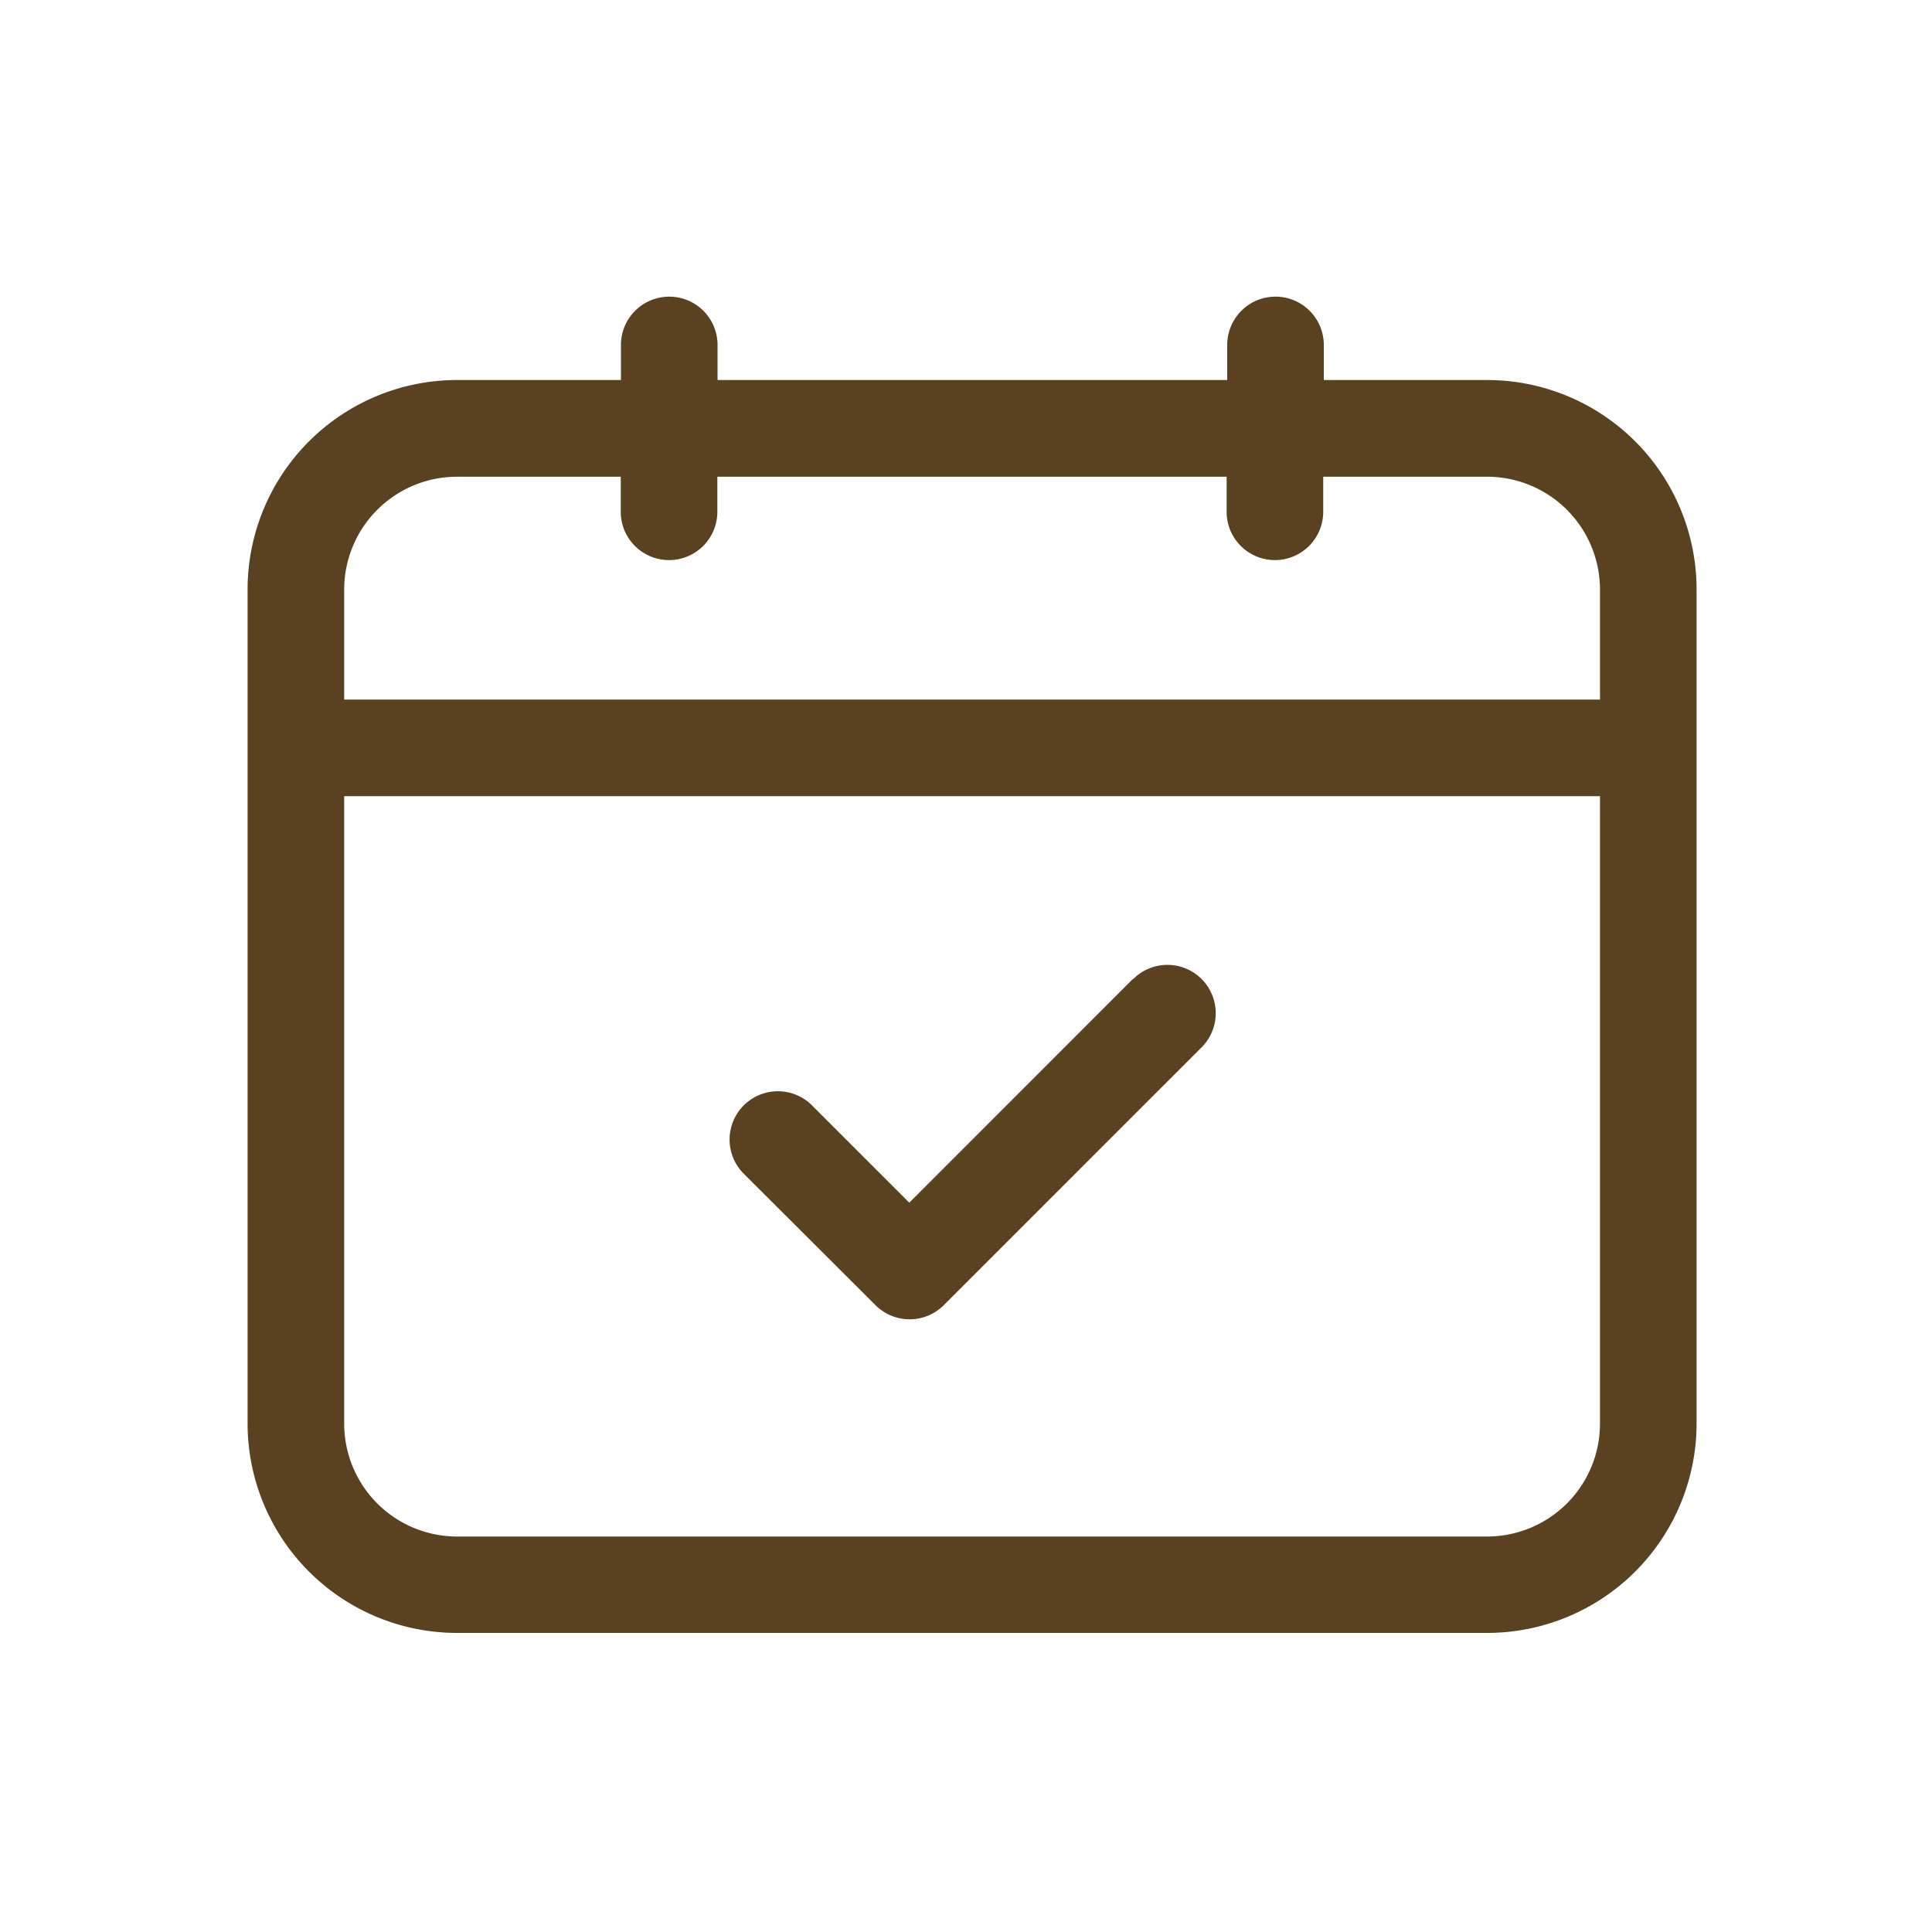
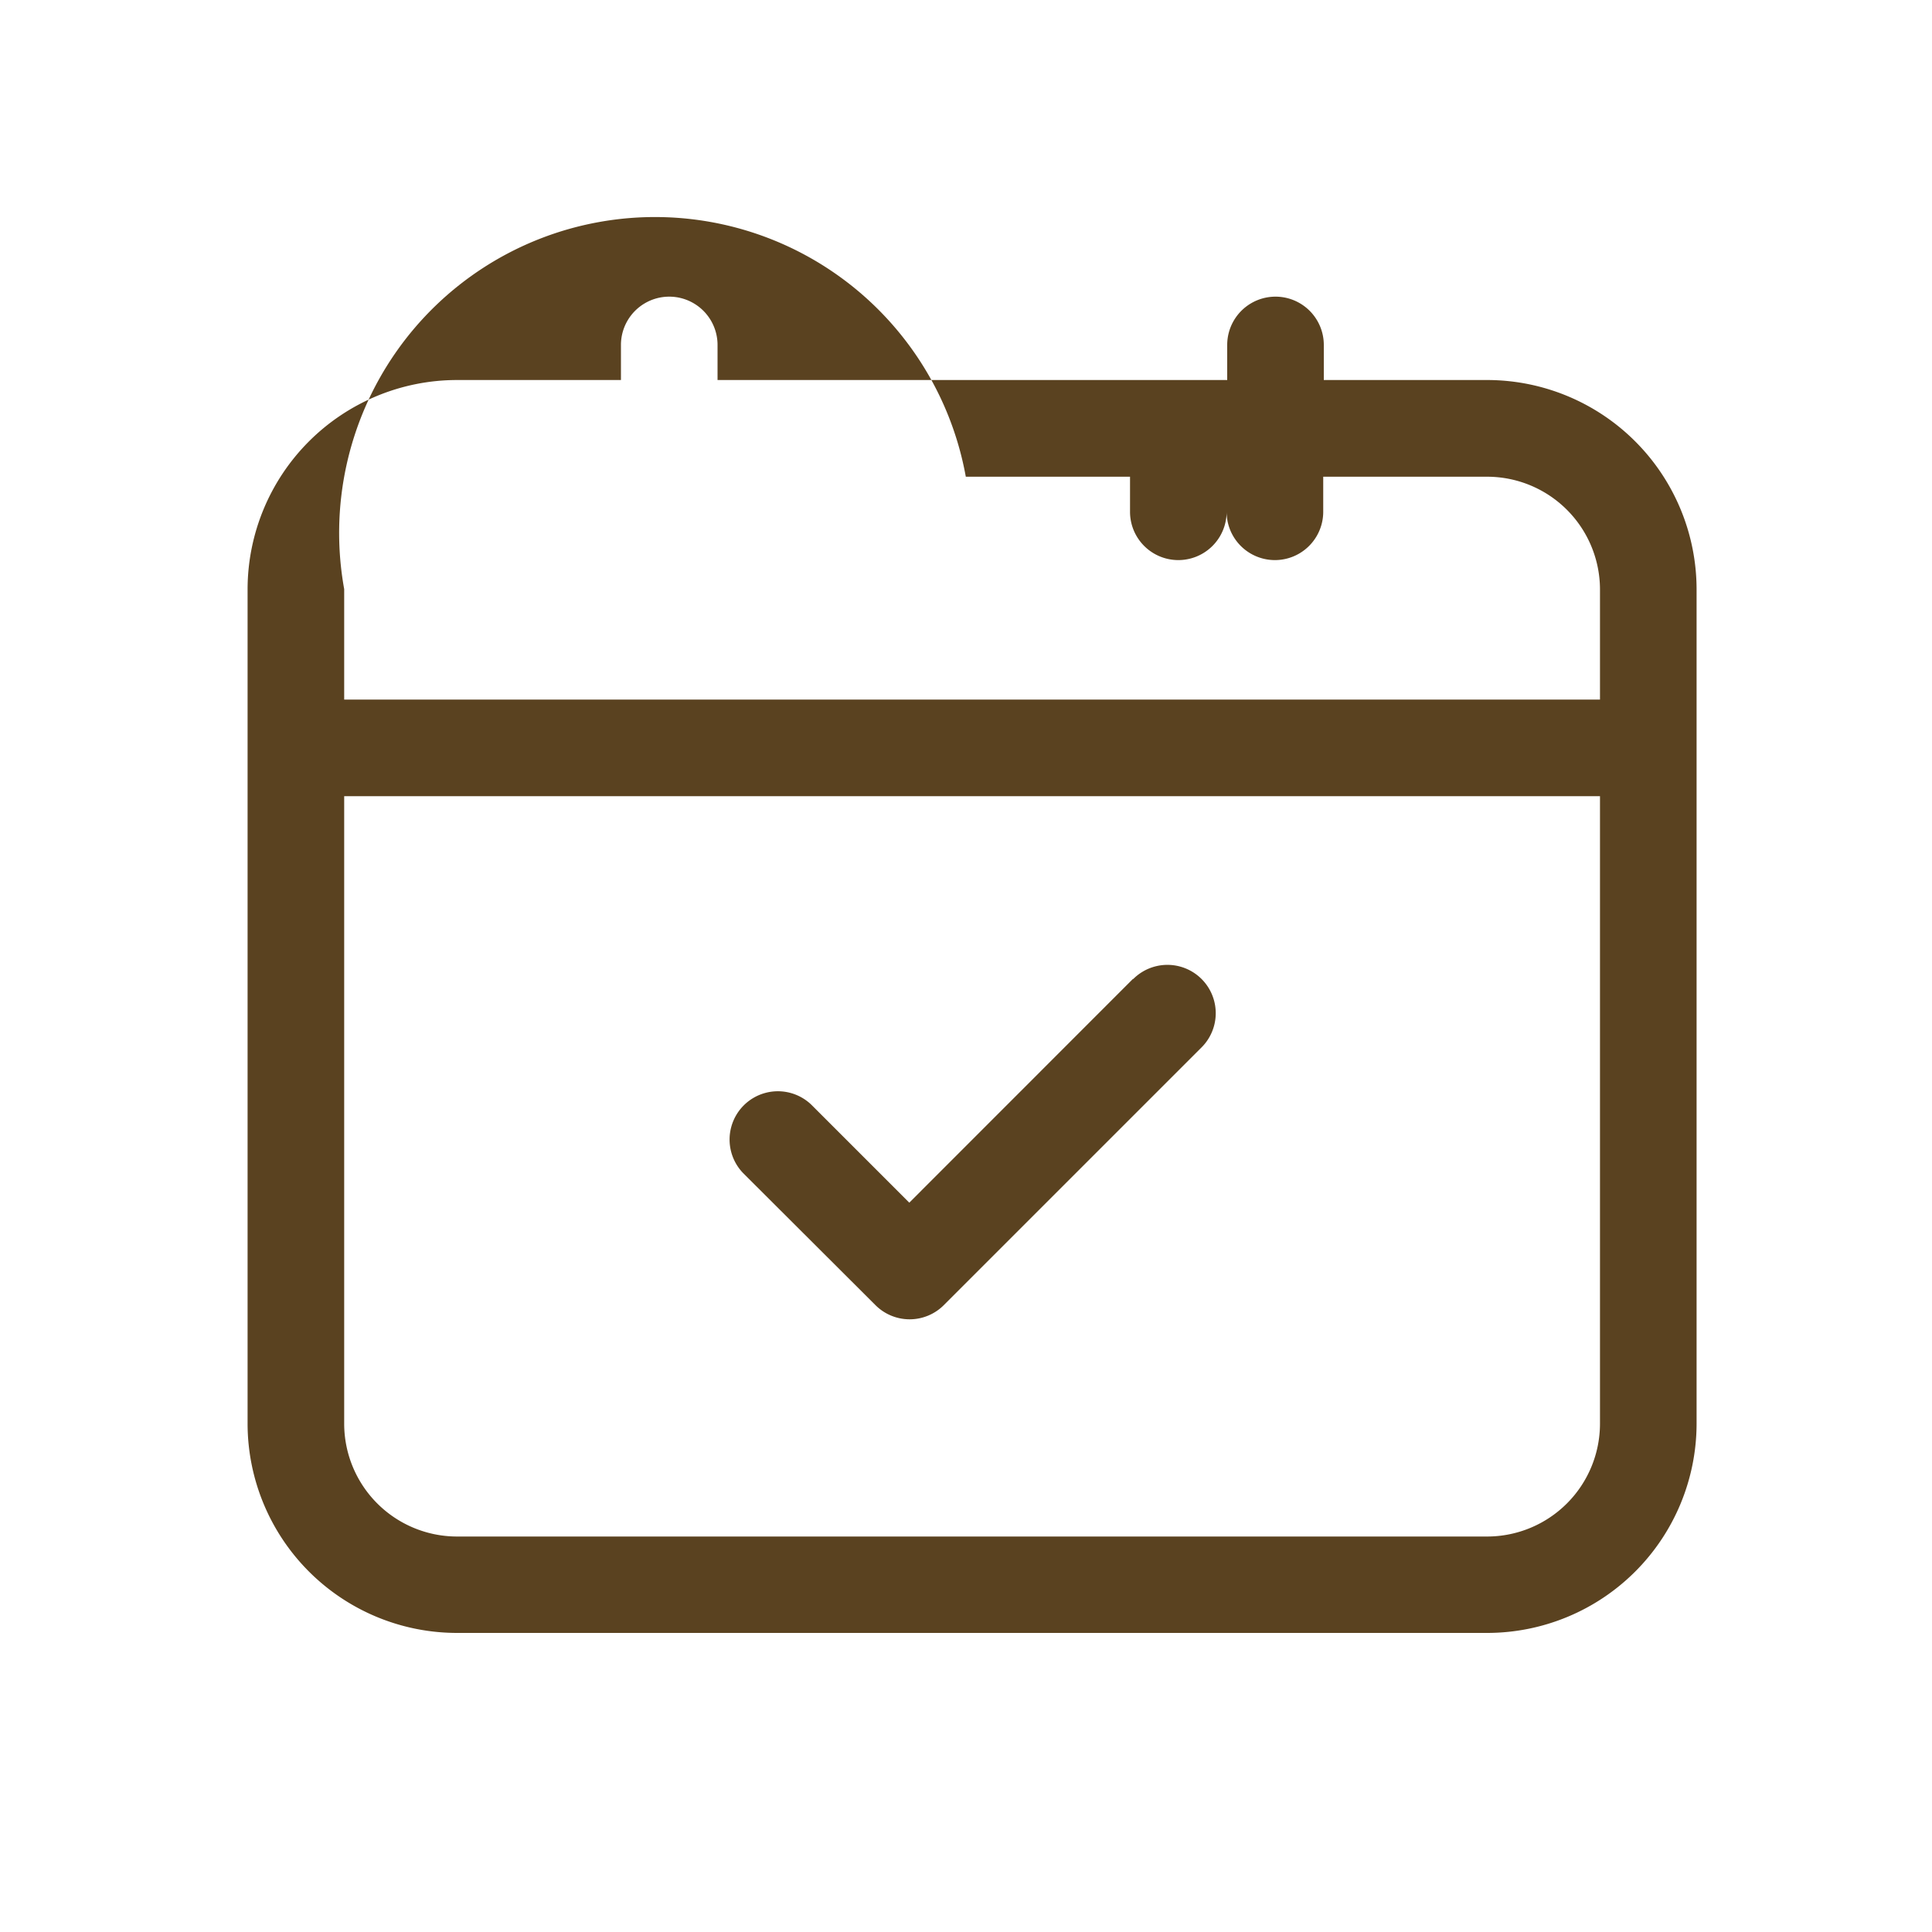
<svg xmlns="http://www.w3.org/2000/svg" width="20" height="20" viewBox="0 0 20 20">
  <g id="section-8-icon-1" transform="translate(-2683 -8359)">
-     <rect id="Retângulo_173" data-name="Retângulo 173" width="20" height="20" transform="translate(2683 8359)" fill="none" />
-     <path id="Caminho_186" data-name="Caminho 186" d="M7.165,9.375h1.7V9.012a.5.5,0,0,1,1,0v.363h5.276V9.012a.5.5,0,0,1,1,0v.363h1.7A2.169,2.169,0,0,1,20,11.54v8.641a2.169,2.169,0,0,1-2.164,2.164H7.165A2.169,2.169,0,0,1,5,20.181V11.54A2.169,2.169,0,0,1,7.165,9.375Zm7,6.2L11.85,17.891l-1.013-1.013a.5.5,0,0,0-.707.707L11.5,18.952a.5.5,0,0,0,.707,0l2.669-2.669a.5.5,0,0,0-.708-.707ZM19,13.683H6v6.5a1.169,1.169,0,0,0,1.164,1.164H17.836A1.169,1.169,0,0,0,19,20.181Zm-13-1H19V11.54a1.169,1.169,0,0,0-1.165-1.164h-1.7v.363a.5.5,0,0,1-1,0v-.363H9.863v.363a.5.5,0,0,1-1,0v-.363h-1.7A1.169,1.169,0,0,0,6,11.539Z" transform="translate(2680.563 8353.559)" fill="#5a4220" fill-rule="evenodd" />
+     <path id="Caminho_186" data-name="Caminho 186" d="M7.165,9.375h1.7V9.012a.5.5,0,0,1,1,0v.363h5.276V9.012a.5.5,0,0,1,1,0v.363h1.7A2.169,2.169,0,0,1,20,11.54v8.641a2.169,2.169,0,0,1-2.164,2.164H7.165A2.169,2.169,0,0,1,5,20.181V11.54A2.169,2.169,0,0,1,7.165,9.375Zm7,6.2L11.85,17.891l-1.013-1.013a.5.5,0,0,0-.707.707L11.5,18.952a.5.5,0,0,0,.707,0l2.669-2.669a.5.5,0,0,0-.708-.707ZM19,13.683H6v6.5a1.169,1.169,0,0,0,1.164,1.164H17.836A1.169,1.169,0,0,0,19,20.181Zm-13-1H19V11.54a1.169,1.169,0,0,0-1.165-1.164h-1.7v.363a.5.5,0,0,1-1,0v-.363v.363a.5.5,0,0,1-1,0v-.363h-1.7A1.169,1.169,0,0,0,6,11.539Z" transform="translate(2680.563 8353.559)" fill="#5a4220" fill-rule="evenodd" />
  </g>
</svg>